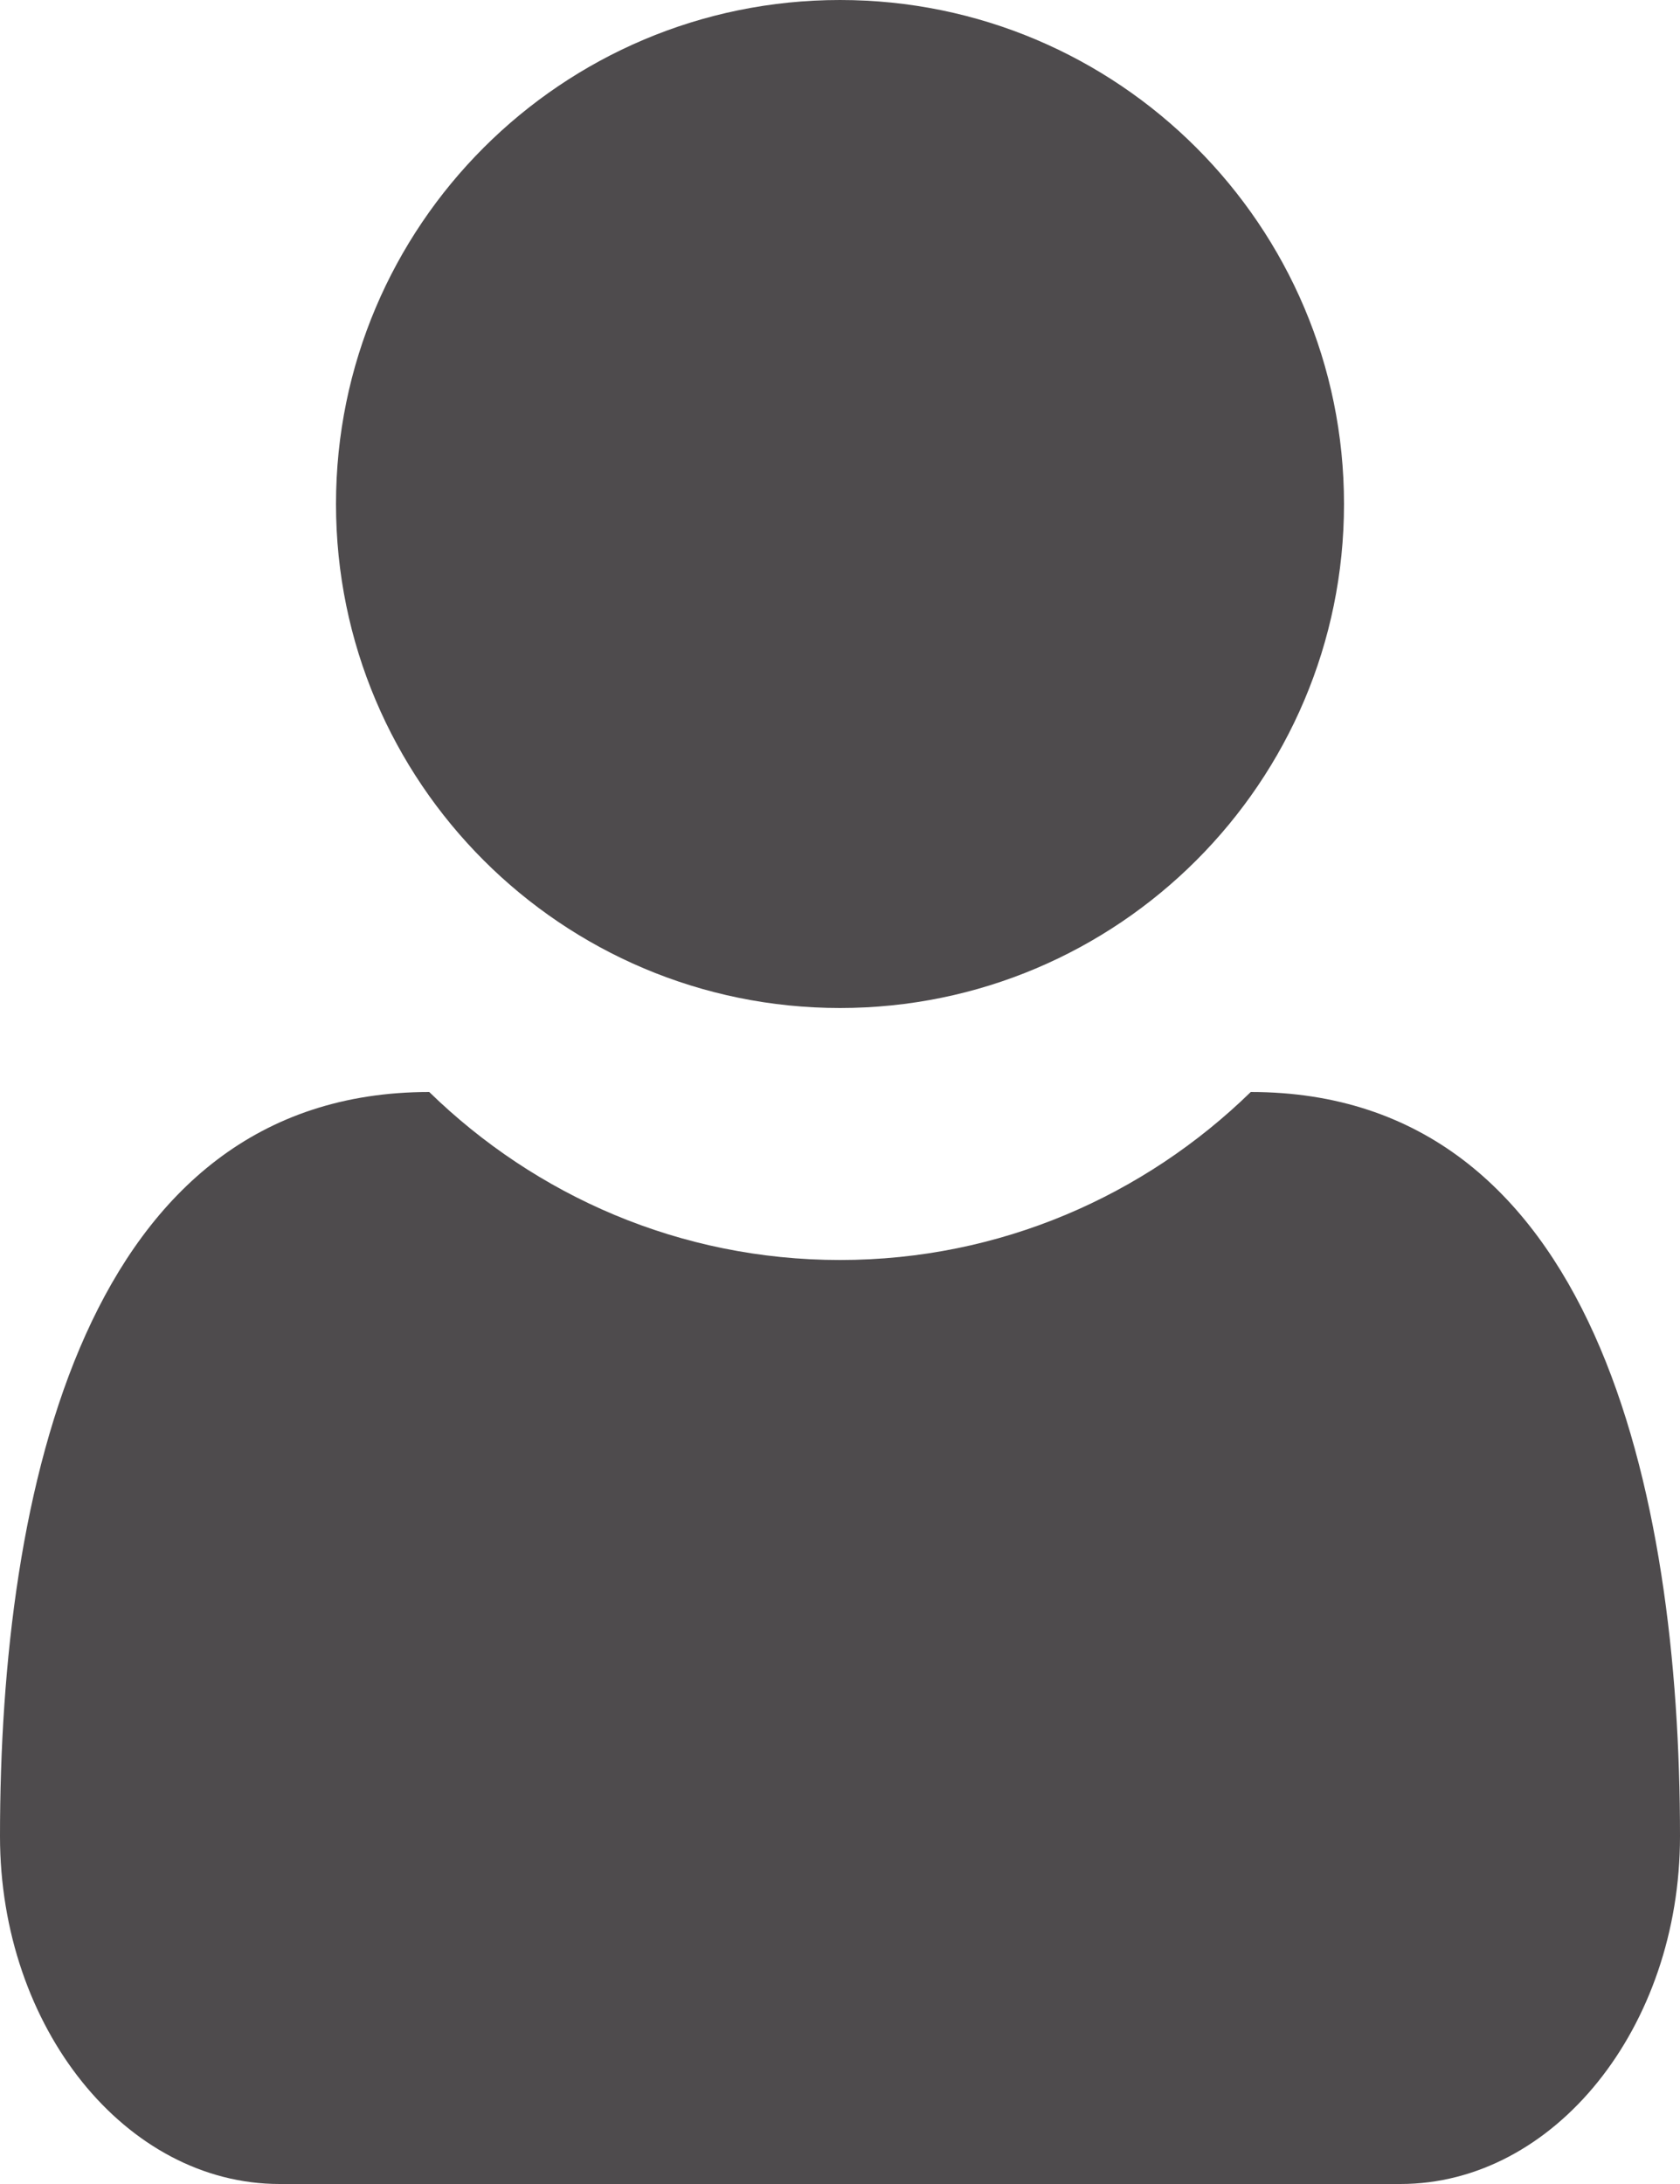
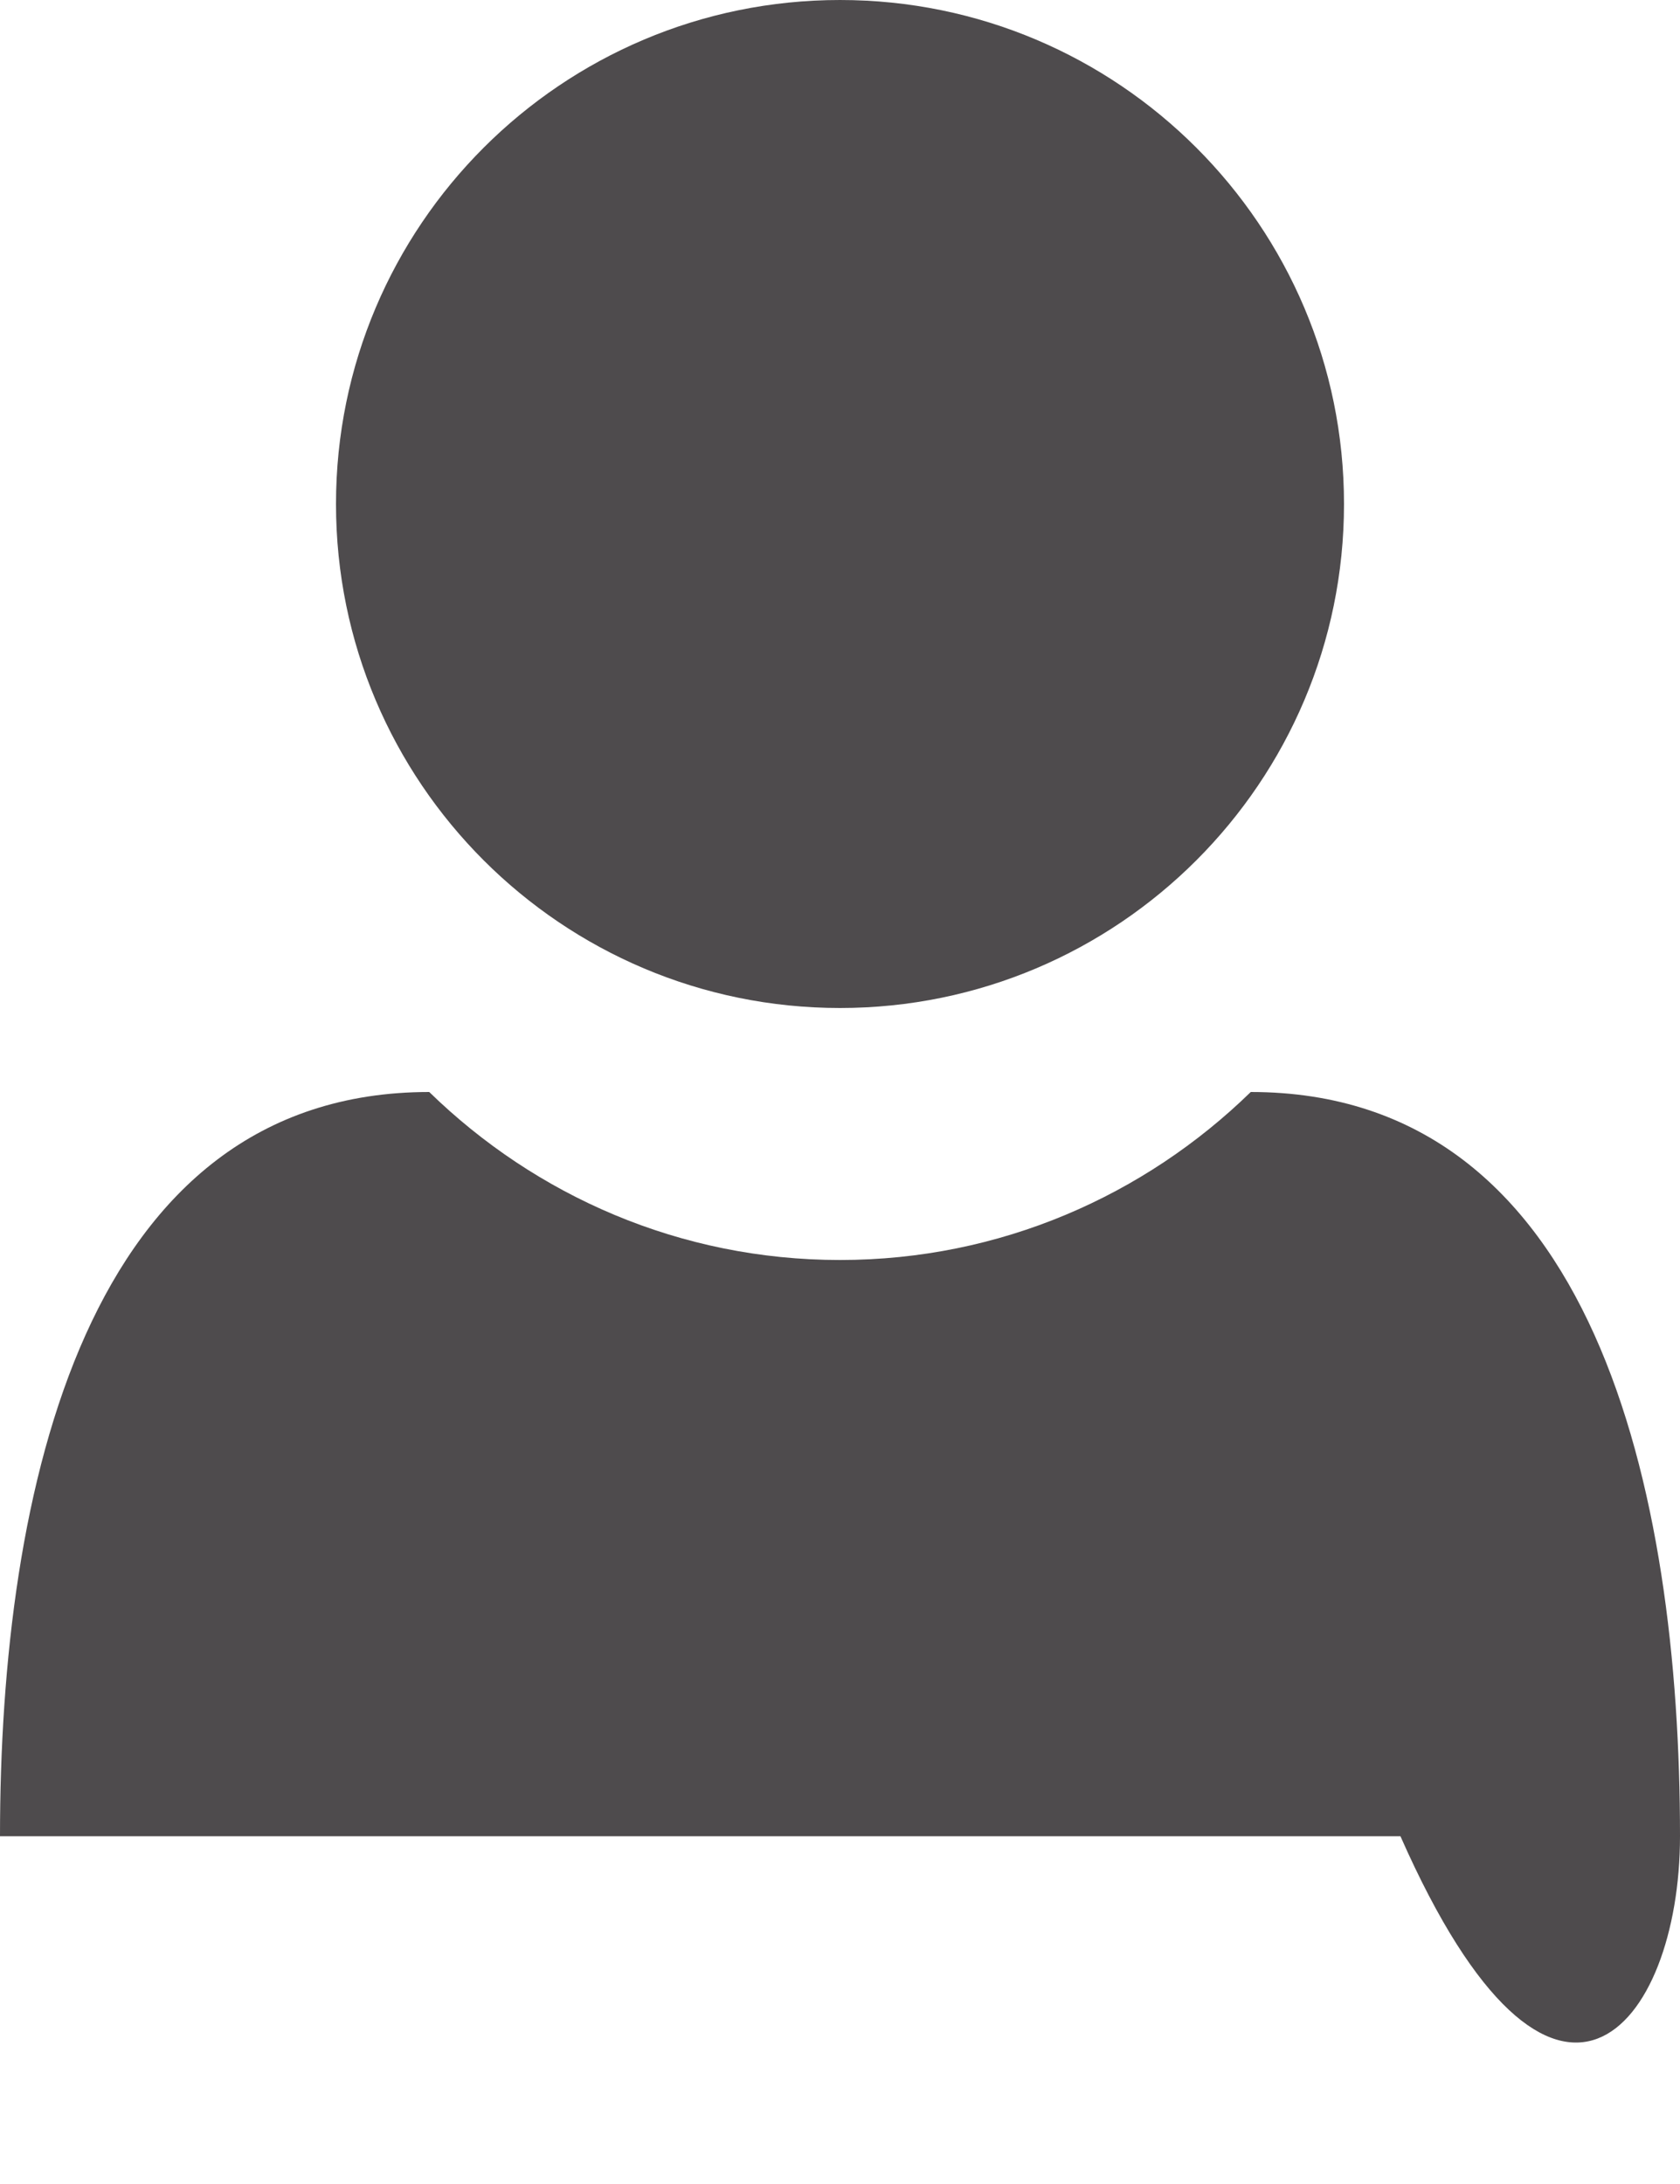
<svg xmlns="http://www.w3.org/2000/svg" width="10" height="13" viewBox="0 0 10 13" fill="none">
-   <path d="M10 10.93C10 8.875 9.492 6.5 7.445 6.5C6.812 7.117 5.953 7.5 5 7.5C4.047 7.5 3.188 7.117 2.555 6.5C0.508 6.5 0 8.875 0 10.93C0 12.07 0.75 13 1.664 13H8.336C9.25 13 10 12.07 10 10.93ZM8 3C8 1.344 6.656 0 5 0C3.344 0 2 1.344 2 3C2 4.656 3.344 6 5 6C6.656 6 8 4.656 8 3Z" fill="#4E4B4D" />
+   <path d="M10 10.93C10 8.875 9.492 6.5 7.445 6.5C6.812 7.117 5.953 7.5 5 7.5C4.047 7.5 3.188 7.117 2.555 6.5C0.508 6.5 0 8.875 0 10.93H8.336C9.25 13 10 12.07 10 10.93ZM8 3C8 1.344 6.656 0 5 0C3.344 0 2 1.344 2 3C2 4.656 3.344 6 5 6C6.656 6 8 4.656 8 3Z" fill="#4E4B4D" />
</svg>